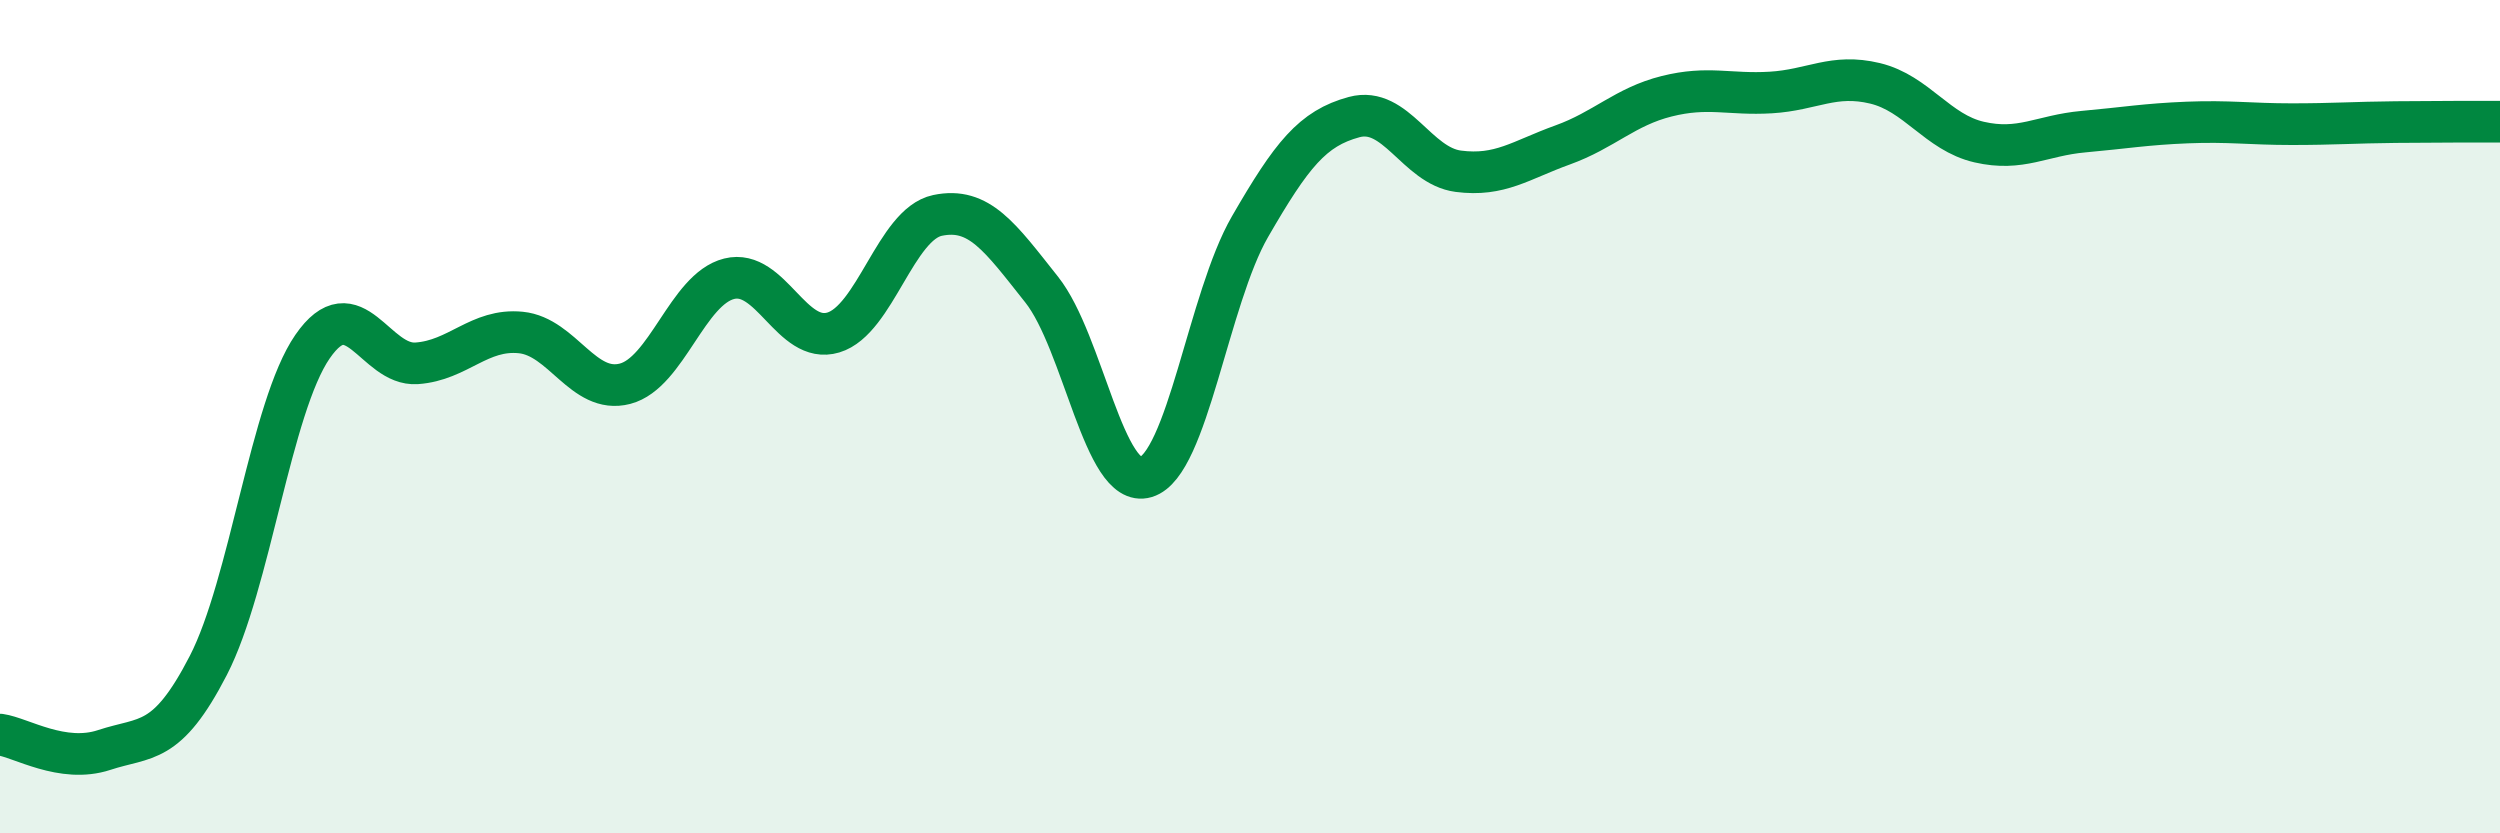
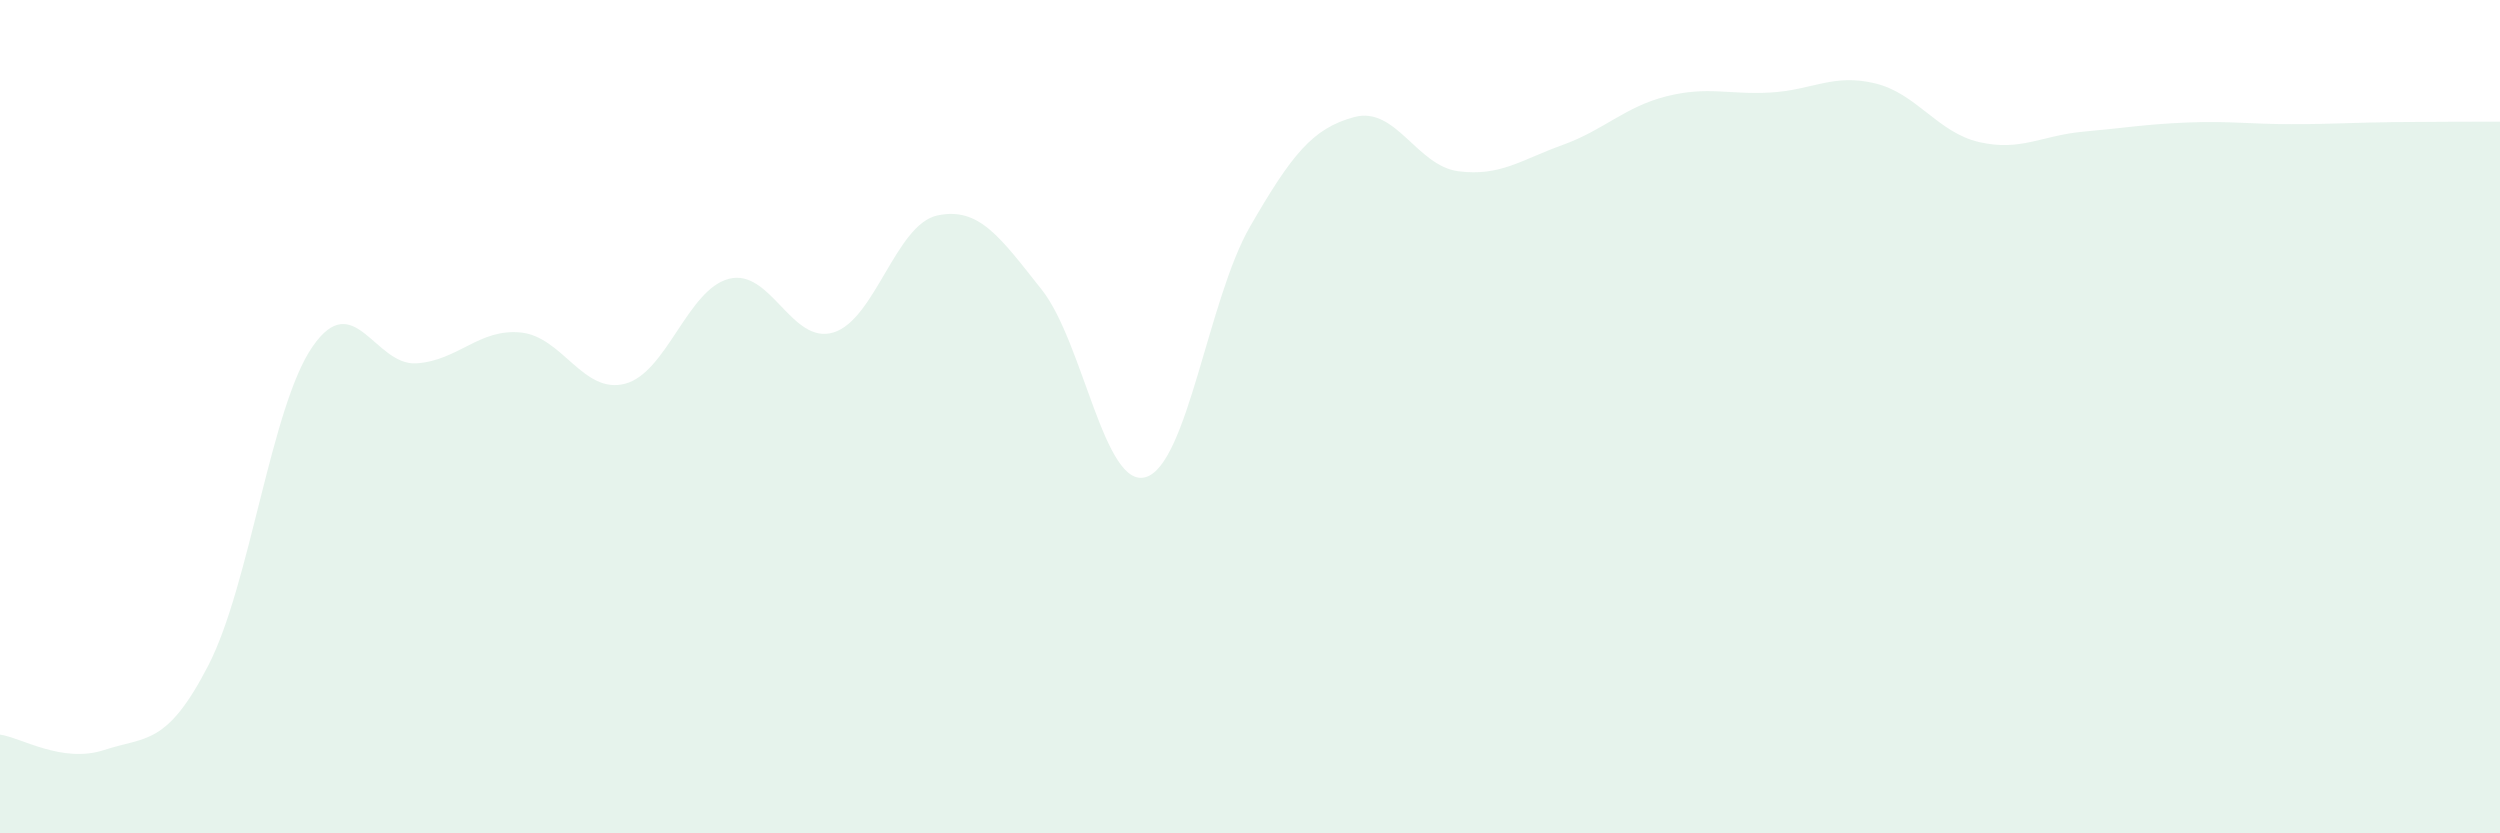
<svg xmlns="http://www.w3.org/2000/svg" width="60" height="20" viewBox="0 0 60 20">
  <path d="M 0,17.63 C 0.5,17.7 1.5,18.33 2.5,18 C 3.5,17.67 4,17.91 5,15.97 C 6,14.03 6.5,9.77 7.5,8.32 C 8.5,6.87 9,8.79 10,8.72 C 11,8.65 11.5,7.88 12.5,7.98 C 13.5,8.08 14,9.47 15,9.21 C 16,8.95 16.5,6.94 17.5,6.69 C 18.5,6.44 19,8.28 20,7.98 C 21,7.68 21.5,5.38 22.5,5.17 C 23.5,4.96 24,5.69 25,6.95 C 26,8.21 26.5,11.75 27.5,11.45 C 28.5,11.15 29,7.17 30,5.44 C 31,3.71 31.5,3.08 32.5,2.81 C 33.5,2.54 34,3.98 35,4.11 C 36,4.24 36.5,3.84 37.5,3.48 C 38.5,3.12 39,2.56 40,2.31 C 41,2.06 41.5,2.28 42.5,2.22 C 43.5,2.16 44,1.76 45,2 C 46,2.24 46.5,3.18 47.5,3.41 C 48.5,3.64 49,3.25 50,3.16 C 51,3.07 51.5,2.98 52.5,2.94 C 53.5,2.9 54,2.98 55,2.98 C 56,2.98 56.5,2.94 57.5,2.93 C 58.5,2.92 59.5,2.92 60,2.92L60 20L0 20Z" fill="#008740" opacity="0.1" stroke-linecap="round" stroke-linejoin="round" />
-   <path d="M 0,17.63 C 0.5,17.7 1.5,18.33 2.5,18 C 3.5,17.67 4,17.91 5,15.97 C 6,14.03 6.5,9.77 7.5,8.32 C 8.5,6.87 9,8.79 10,8.72 C 11,8.65 11.5,7.88 12.5,7.98 C 13.5,8.08 14,9.47 15,9.21 C 16,8.95 16.5,6.94 17.5,6.69 C 18.5,6.44 19,8.28 20,7.98 C 21,7.68 21.5,5.38 22.5,5.17 C 23.5,4.96 24,5.69 25,6.95 C 26,8.21 26.5,11.75 27.5,11.45 C 28.5,11.15 29,7.17 30,5.44 C 31,3.71 31.5,3.08 32.5,2.81 C 33.5,2.54 34,3.98 35,4.11 C 36,4.24 36.5,3.84 37.5,3.48 C 38.5,3.12 39,2.56 40,2.31 C 41,2.06 41.5,2.28 42.5,2.22 C 43.5,2.16 44,1.76 45,2 C 46,2.24 46.5,3.18 47.5,3.41 C 48.5,3.64 49,3.25 50,3.16 C 51,3.07 51.5,2.98 52.5,2.94 C 53.5,2.9 54,2.98 55,2.98 C 56,2.98 56.5,2.94 57.5,2.93 C 58.5,2.92 59.5,2.92 60,2.92" stroke="#008740" stroke-width="1" fill="none" stroke-linecap="round" stroke-linejoin="round" />
</svg>